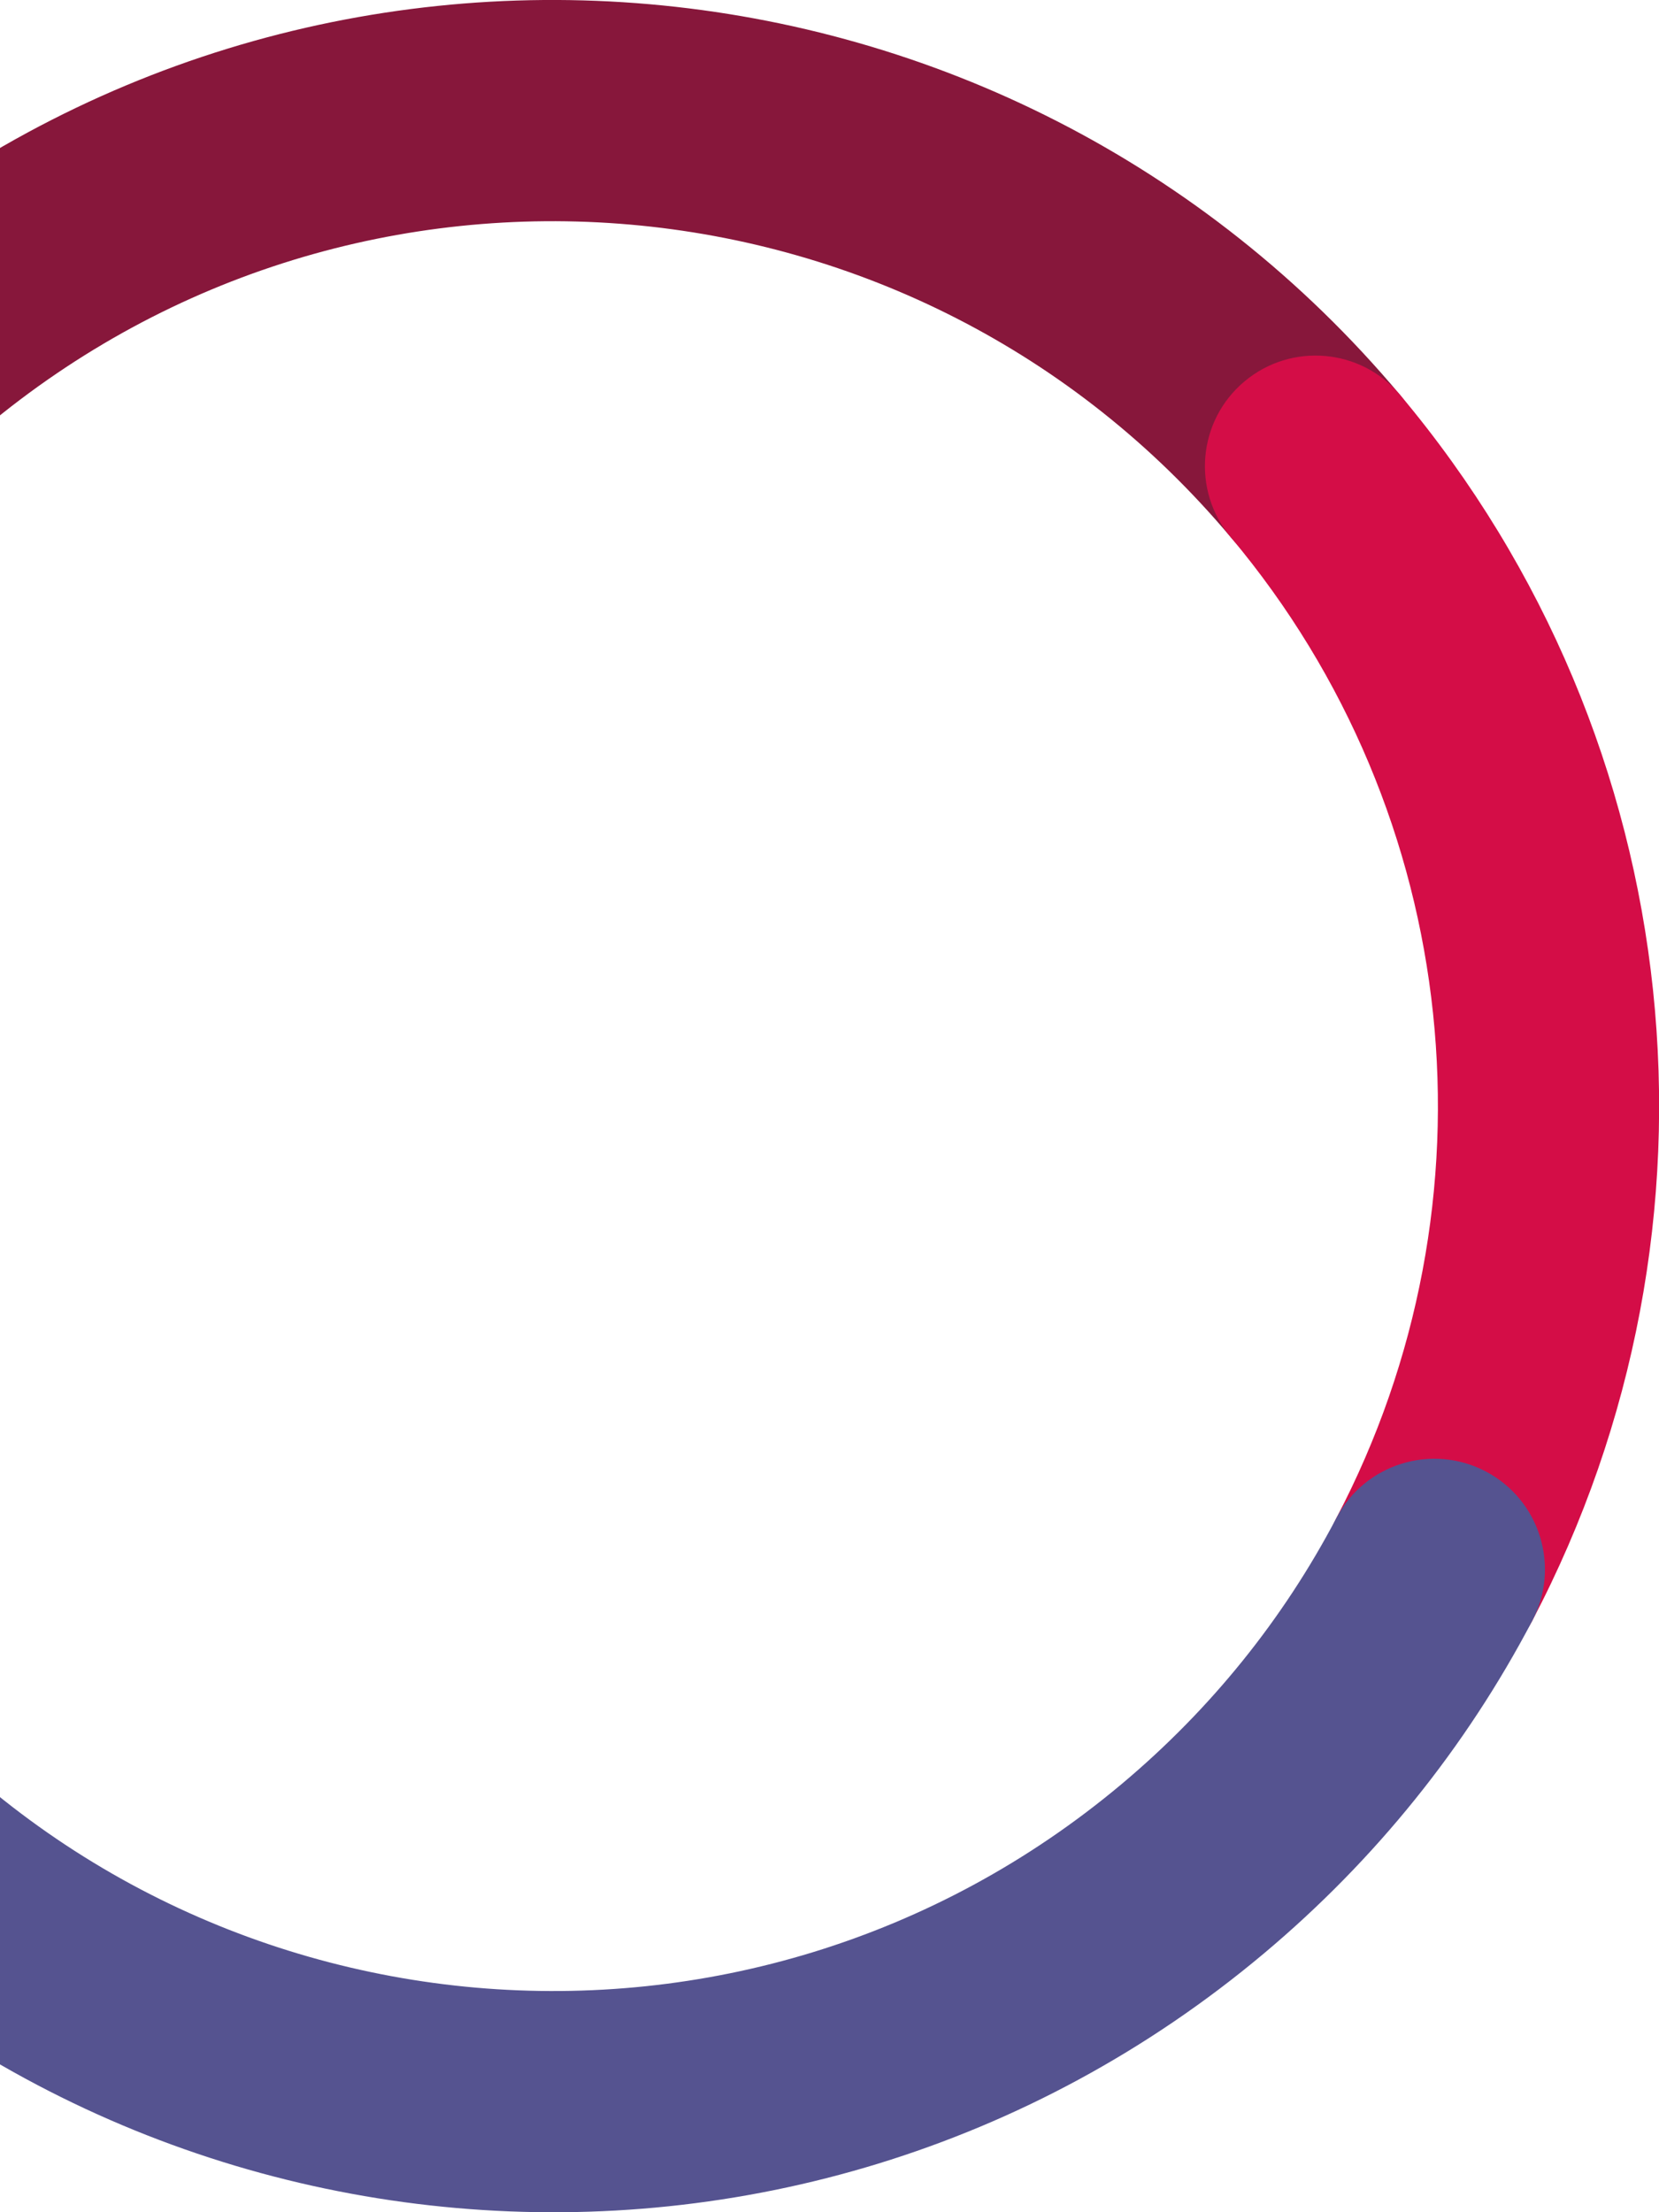
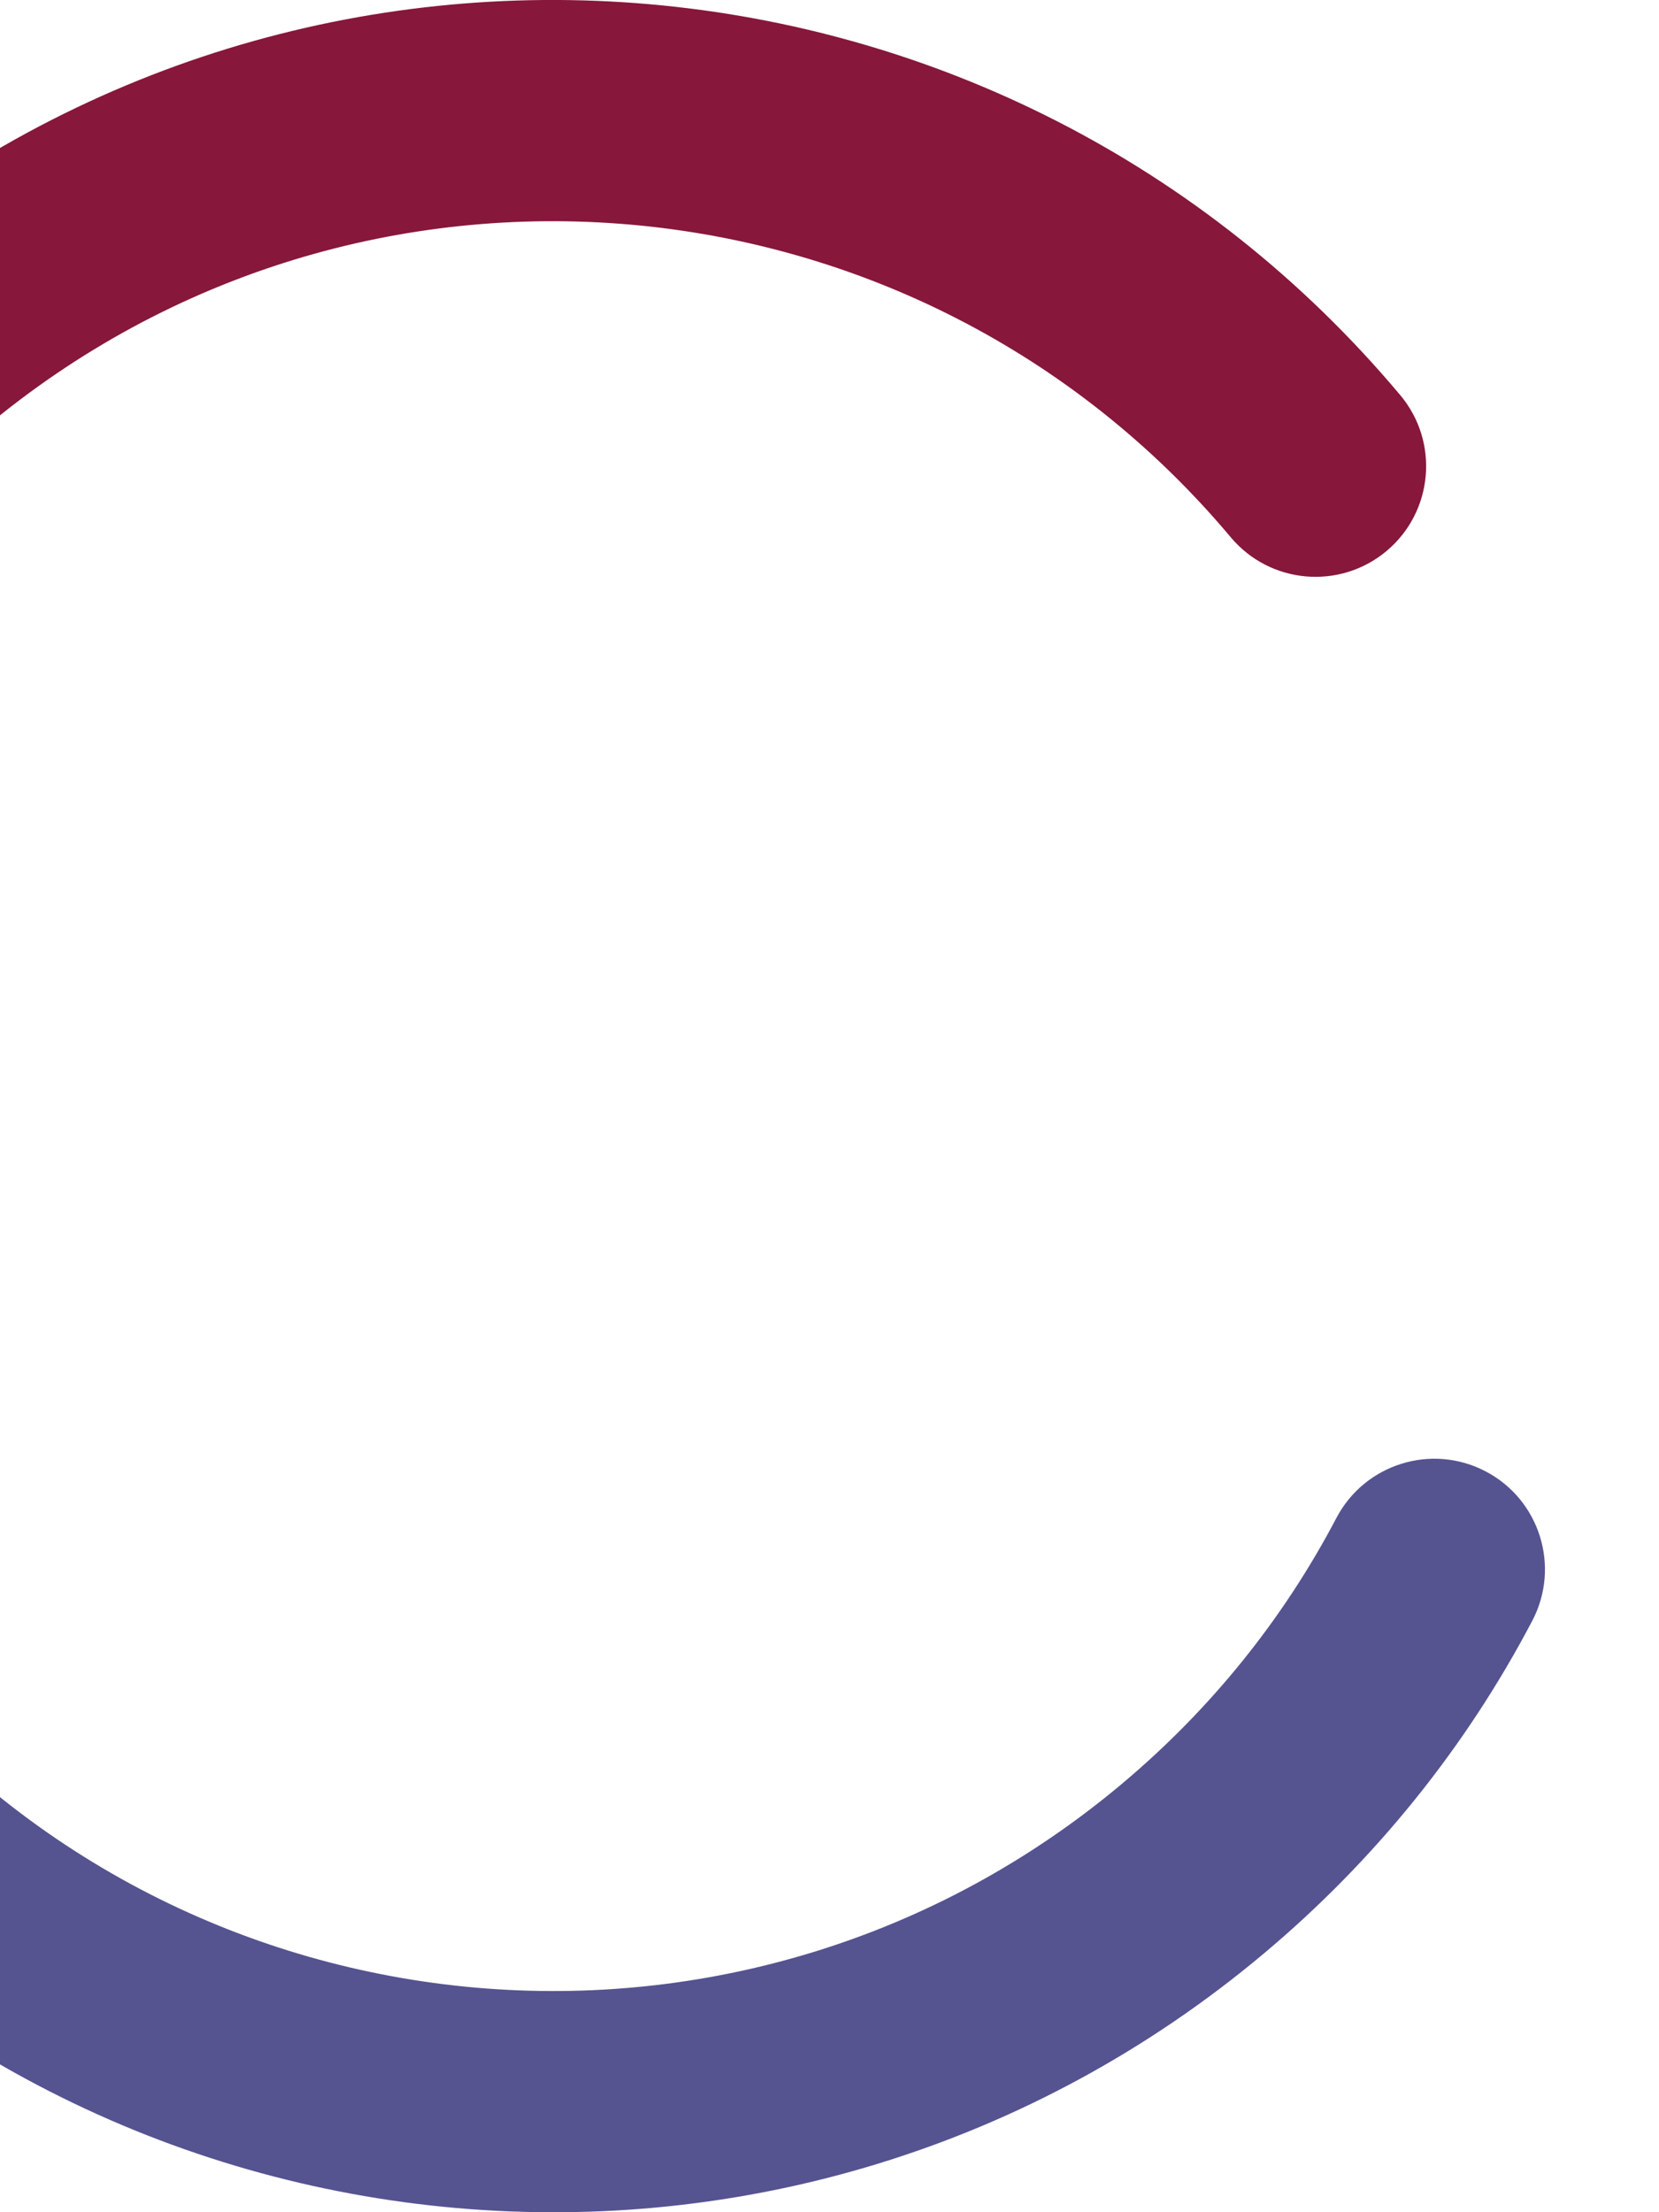
<svg xmlns="http://www.w3.org/2000/svg" width="300px" height="400px" viewBox="0 0 300 400" version="1.1">
  <title>Atoms/Graphical system/Left-middle/ Circle 2 / L</title>
  <desc>Created with Sketch.</desc>
  <defs />
  <g id="Atoms/Graphical-system/Left-middle/-Circle-2-/-L" stroke="none" stroke-width="1" fill="none" fill-rule="evenodd">
    <g id="Graphic-/-Component-/-Circle-2" transform="translate(100, 200) scale(-1, 1) translate(-100, -200) translate(-100, 0)">
      <g id="Expanded" transform="translate(200, 200) rotate(40) translate(-200, -200) translate(-1.333, 0)">
        <rect id="Rectangle-11" x="1.333" y="0" width="400" height="400" />
        <path d="M401.333,200 C401.333,89.543 311.79,0 201.333,0 C90.876,0 1.333,89.543 1.333,200 C1.333,211.046 10.288,220 21.333,220 C32.379,220 41.333,211.046 41.333,200 C41.333,111.634 112.968,40 201.333,40 C289.699,40 361.333,111.634 361.333,200 C361.333,211.046 370.288,220 381.333,220 C392.379,220 401.333,211.046 401.333,200 Z" id="Oval" fill="#87173B" fill-rule="nonzero" style="mix-blend-mode: multiply;" />
-         <path d="M153.083,366.61 C153.083,284.722 103.409,212.04 28.922,181.495 C18.702,177.305 7.02,182.192 2.829,192.412 C-1.362,202.632 3.525,214.314 13.745,218.505 C73.341,242.943 113.083,301.092 113.083,366.61 C113.083,377.656 122.038,386.61 133.083,386.61 C144.129,386.61 153.083,377.656 153.083,366.61 Z" id="Oval-Copy" fill="#D40D47" fill-rule="nonzero" style="mix-blend-mode: multiply;" transform="translate(77.206, 283.303) rotate(180) translate(-77.206, -283.303) " />
        <path d="M388.922,194.885 C365.056,185.099 339.408,180 313.083,180 C202.626,180 113.083,269.543 113.083,380 C113.083,391.046 122.038,400 133.083,400 C144.129,400 153.083,391.046 153.083,380 C153.083,291.634 224.718,220 313.083,220 C334.18,220 354.675,224.074 373.745,231.894 C383.965,236.085 395.647,231.198 399.838,220.978 C404.029,210.758 399.141,199.076 388.922,194.885 Z" id="Oval-Copy" fill="#555390" fill-rule="nonzero" style="mix-blend-mode: multiply;" transform="translate(257.211, 290) rotate(180) translate(-257.211, -290) " />
      </g>
    </g>
  </g>
</svg>